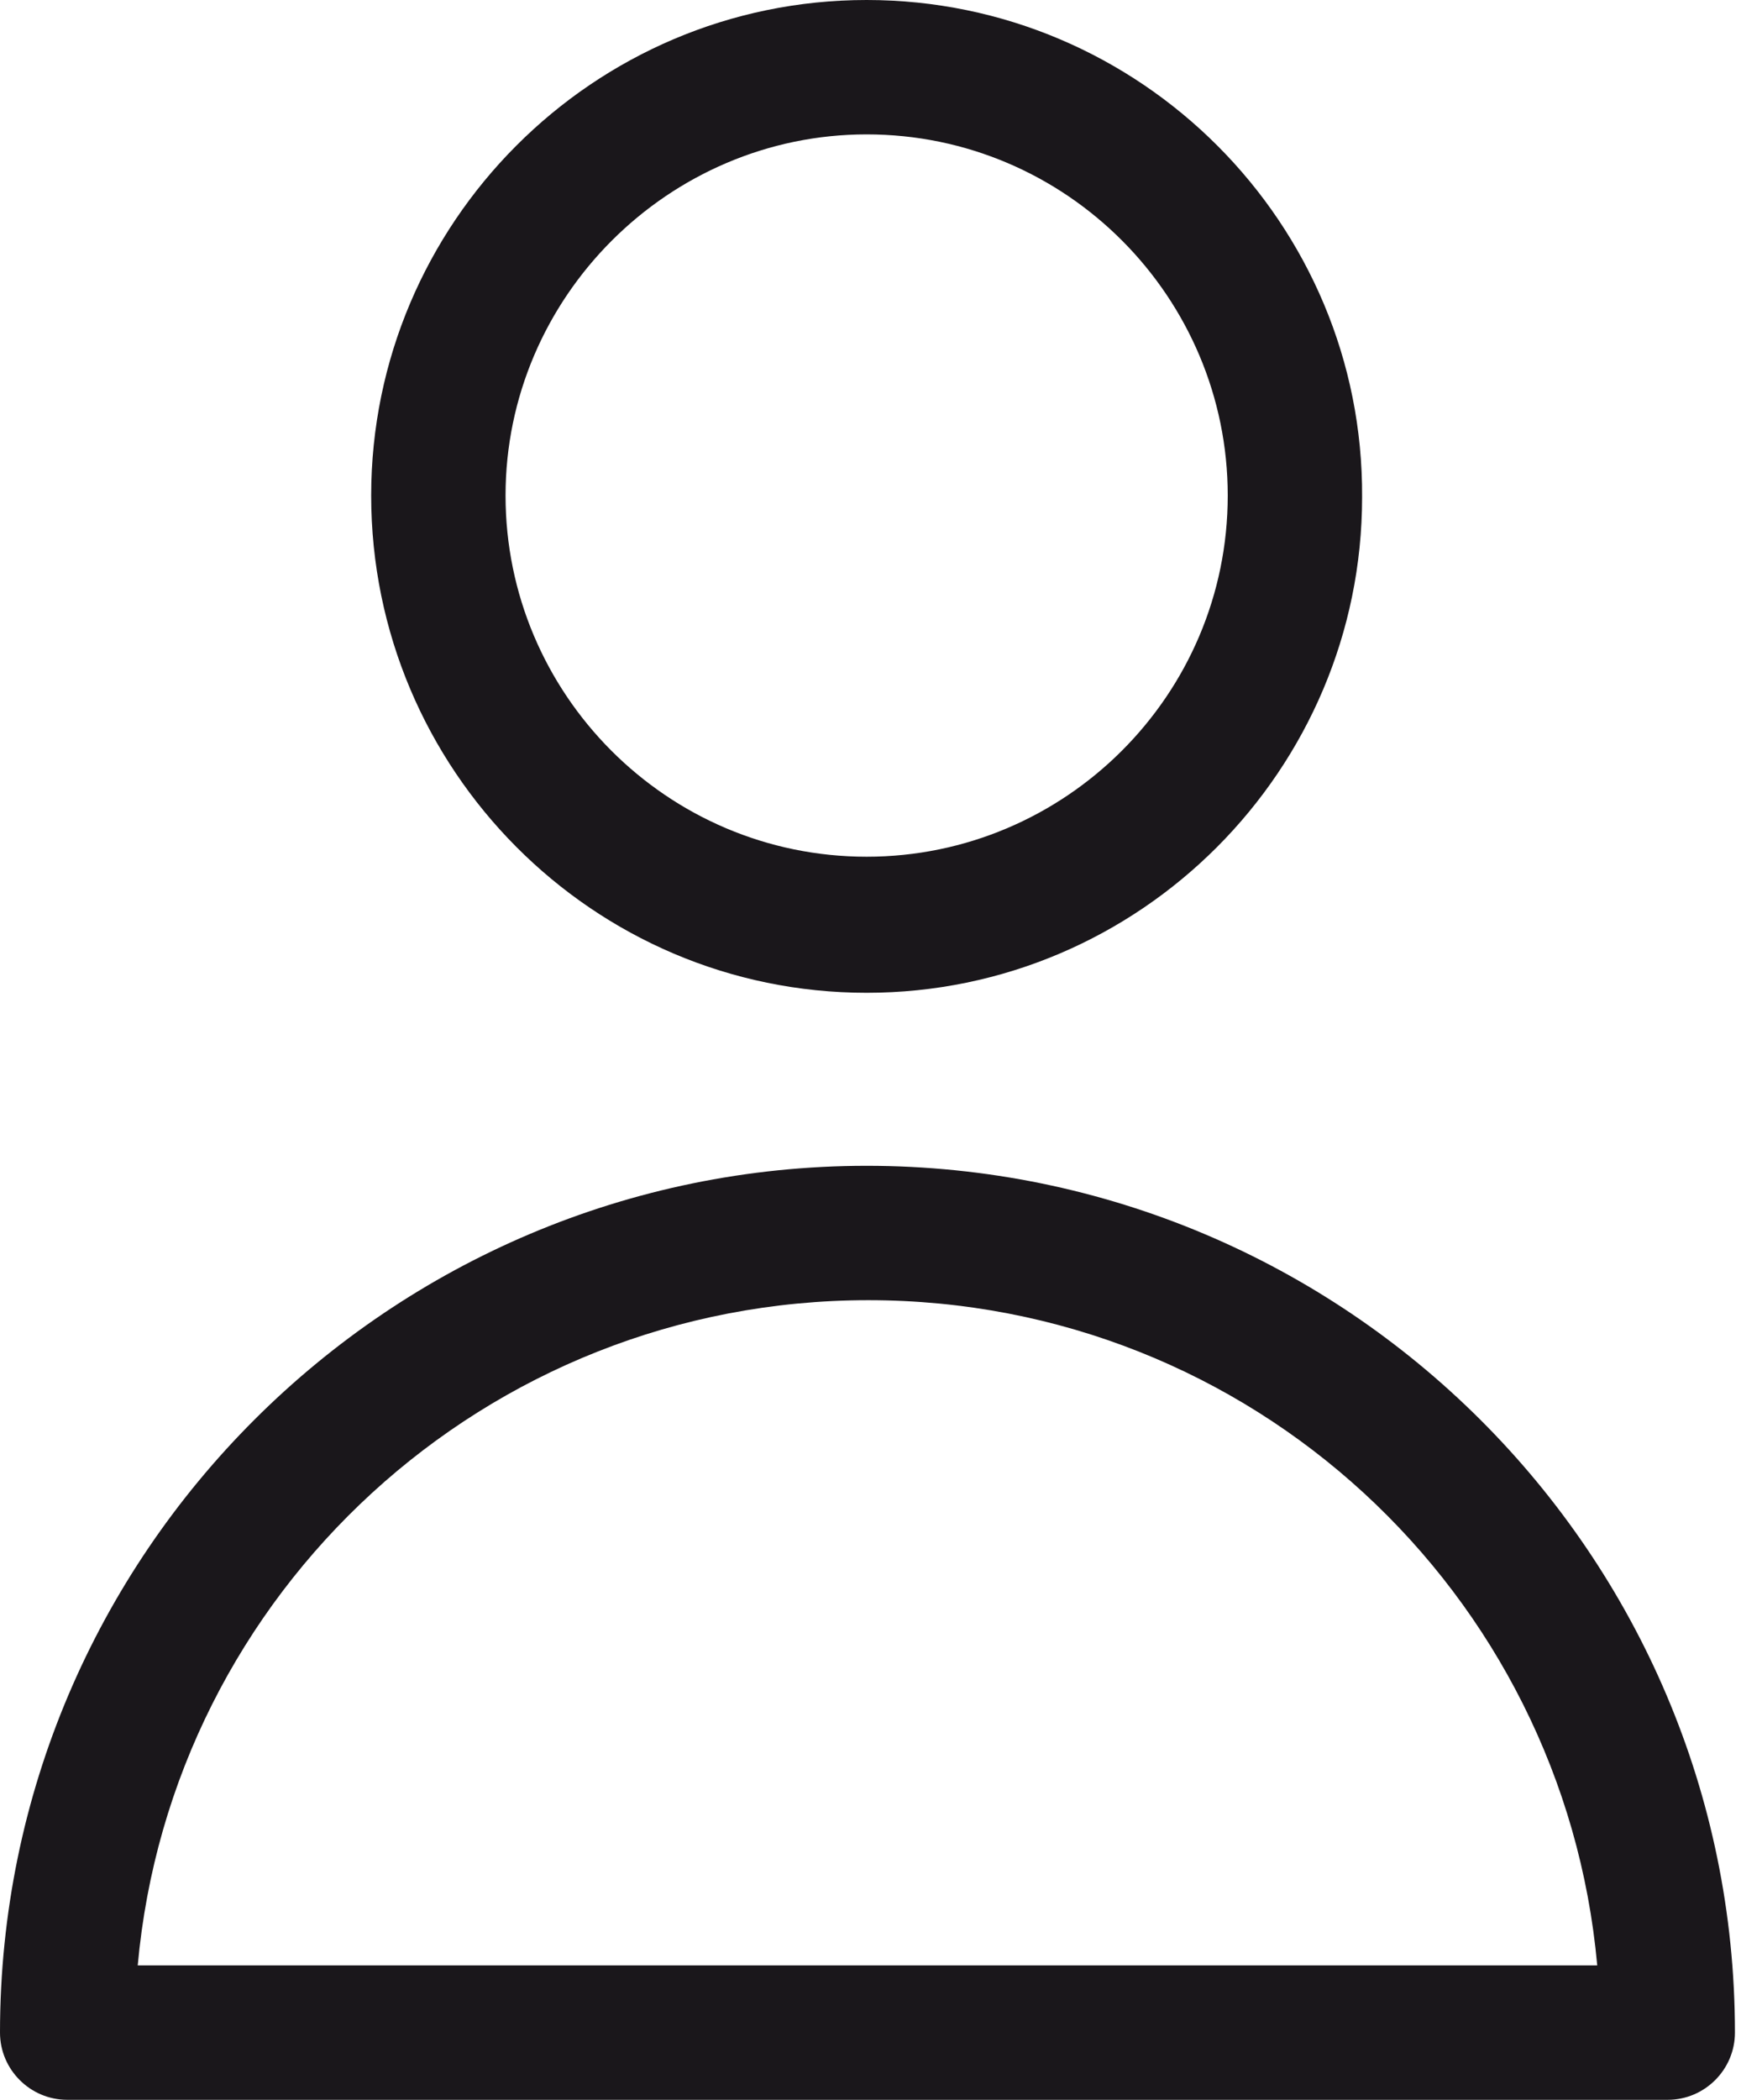
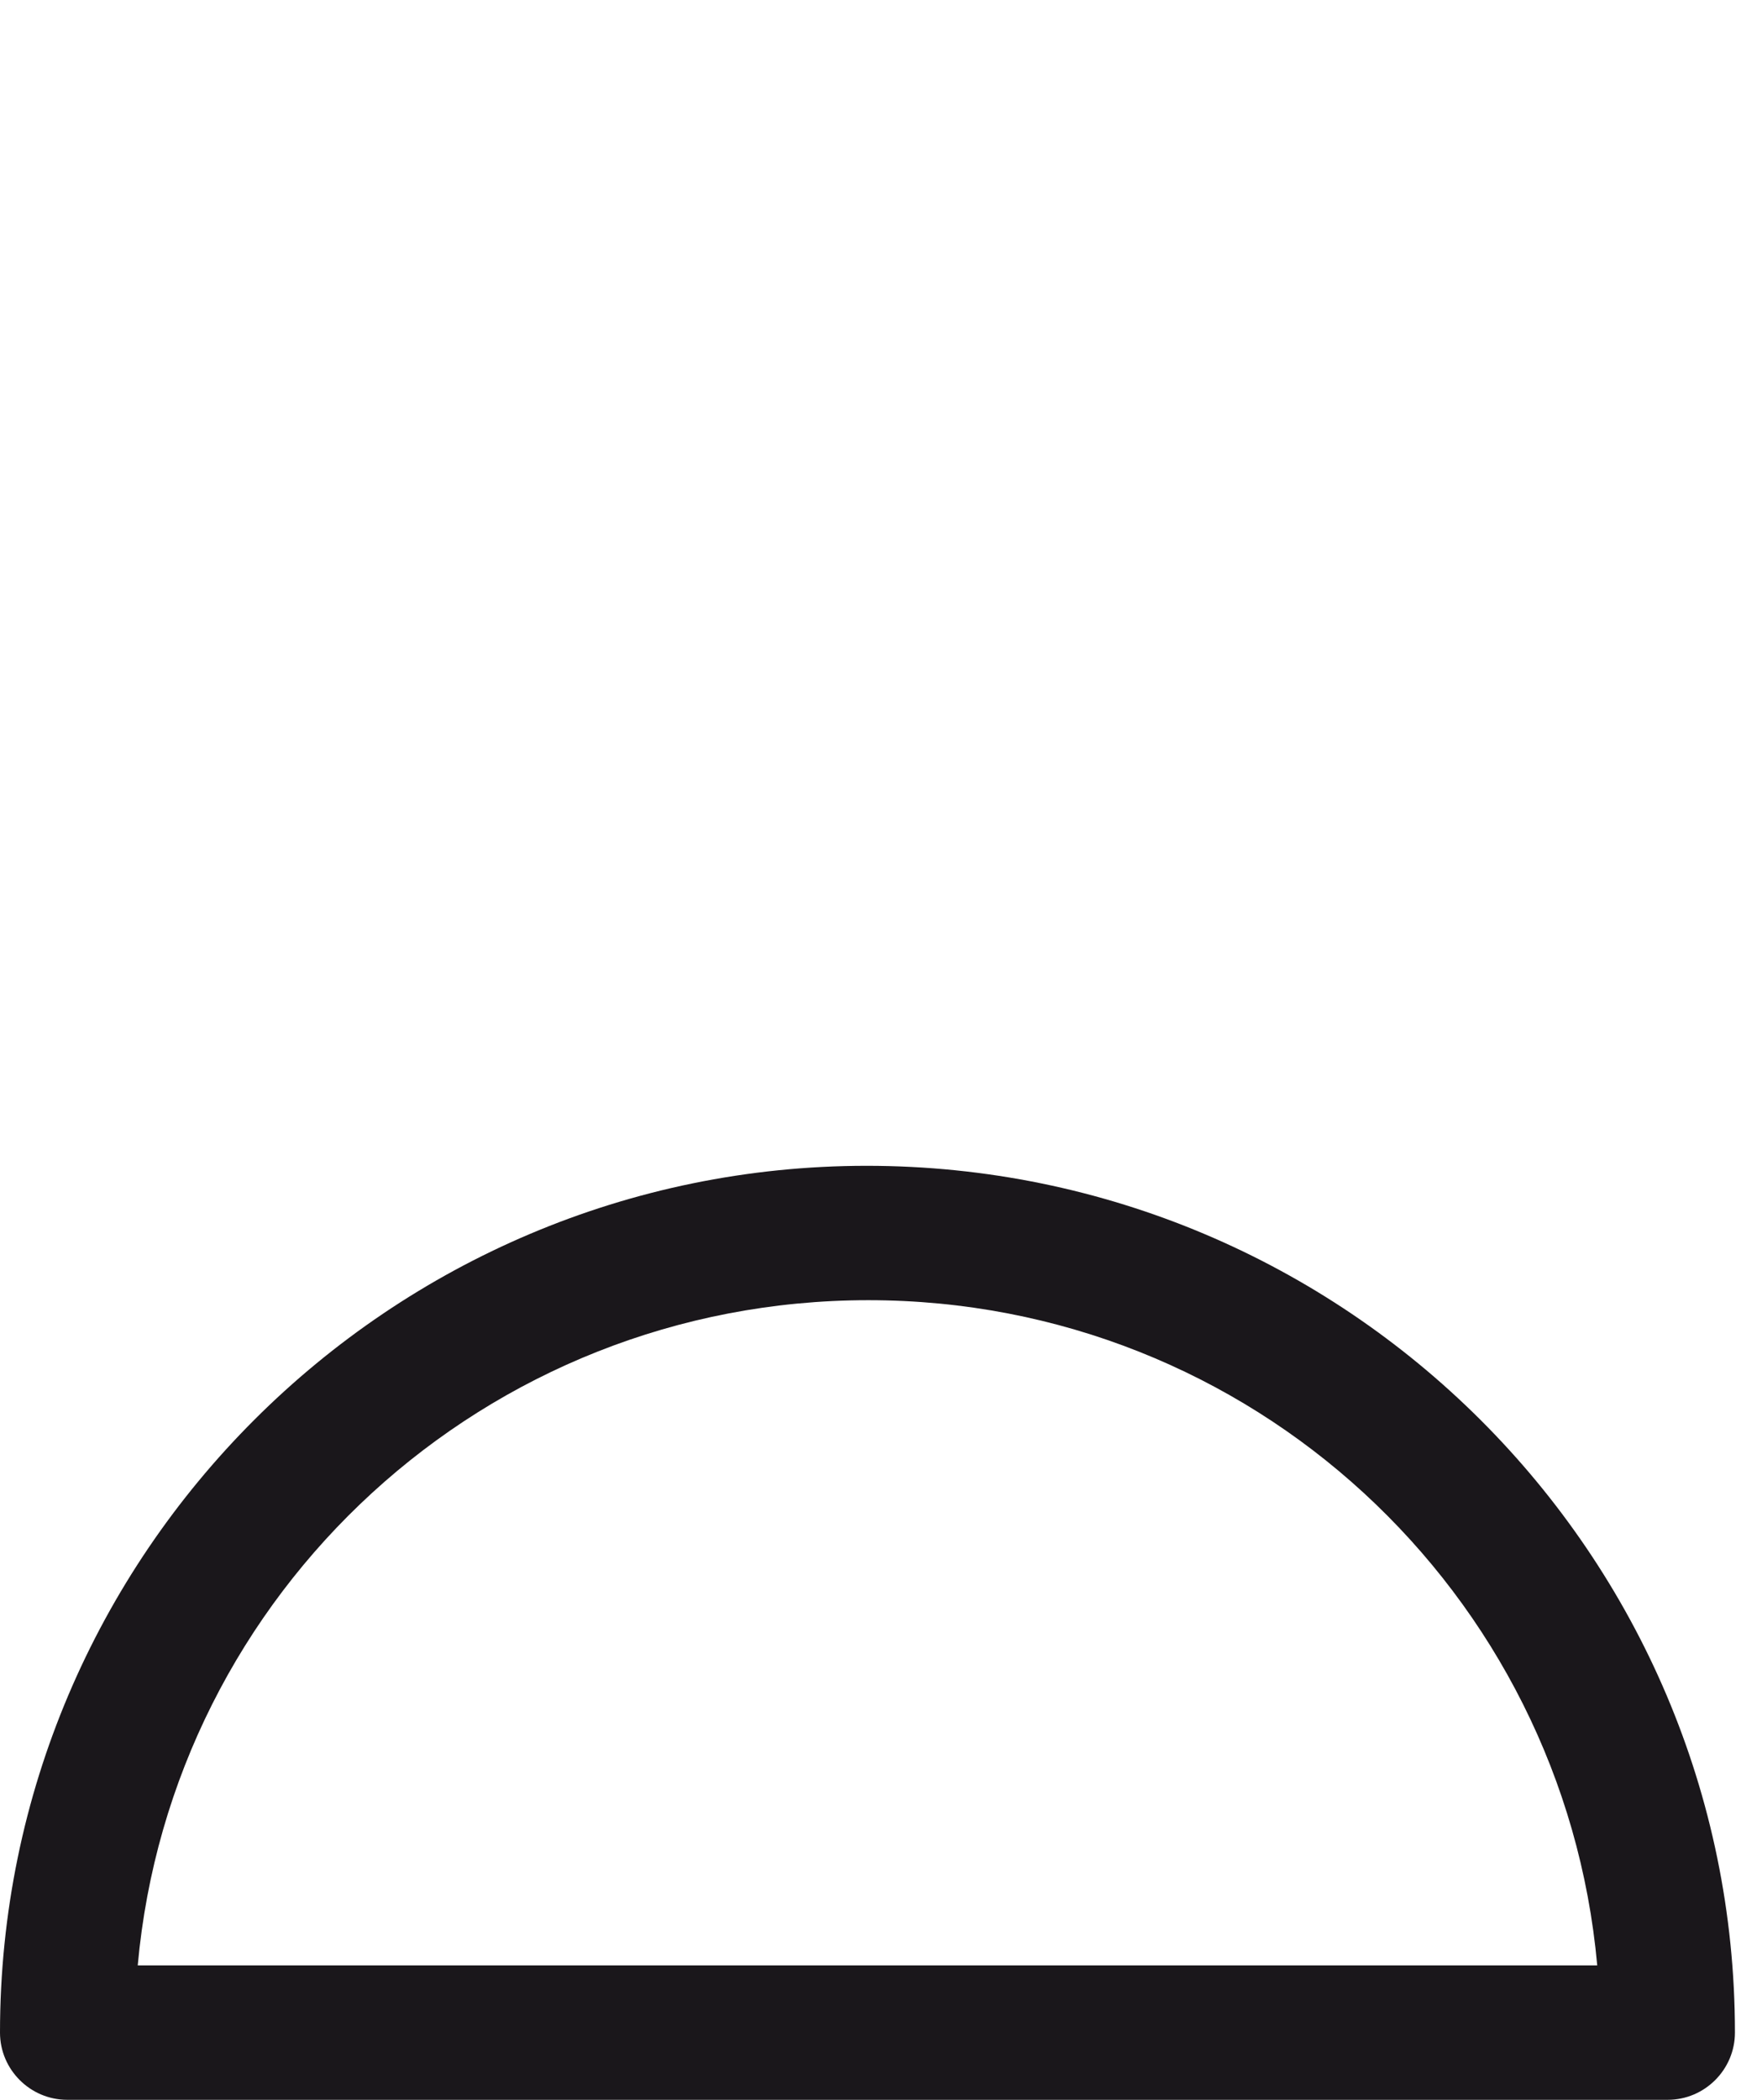
<svg xmlns="http://www.w3.org/2000/svg" width="47" height="56" viewBox="0 0 47 56" fill="none">
-   <path d="M23.117 26.477C30.419 26.477 36.333 20.518 36.333 13.261C36.378 5.958 30.419 0 23.117 0C15.815 0 9.901 5.958 9.901 13.216C9.901 20.518 15.815 26.477 23.117 26.477ZM23.117 3.584C28.448 3.584 32.749 7.93 32.749 13.216C32.749 18.547 28.403 22.848 23.117 22.848C17.786 22.848 13.485 18.502 13.485 13.216C13.485 7.93 17.831 3.584 23.117 3.584Z" fill="#1A171B" />
  <path d="M23.117 31.091C10.394 31.091 0 41.44 0 54.208C0 55.194 0.806 56 1.792 56H44.486C45.472 56 46.278 55.194 46.278 54.208C46.278 41.44 35.885 31.091 23.117 31.091ZM3.674 52.416C4.57 42.471 12.947 34.675 23.162 34.675C33.376 34.675 41.709 42.471 42.605 52.416H3.674Z" fill="#1A171B" />
</svg>